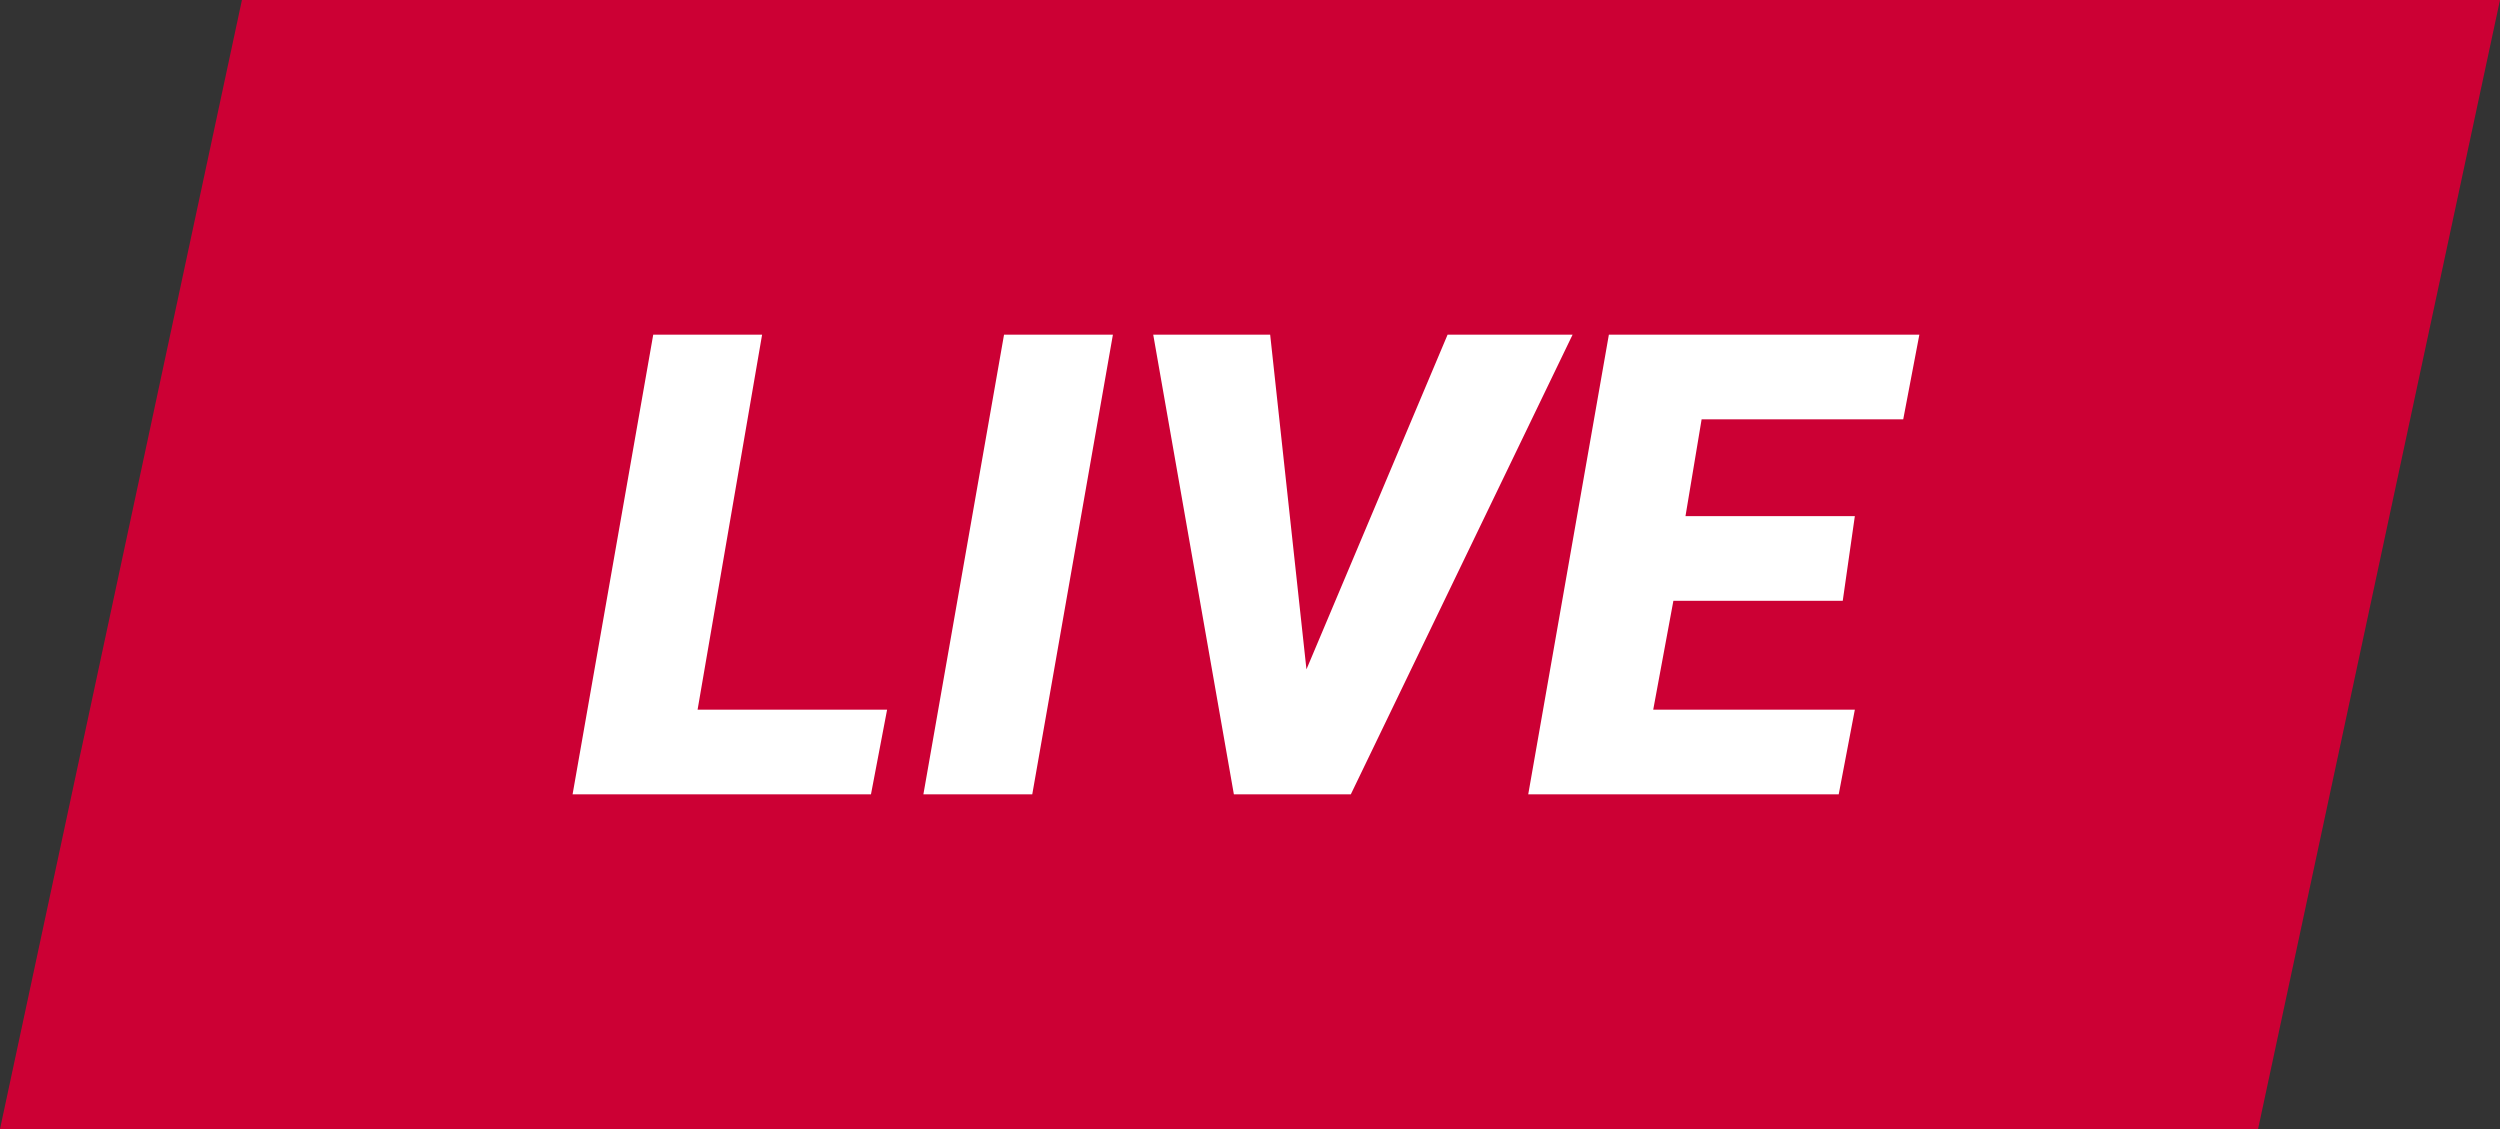
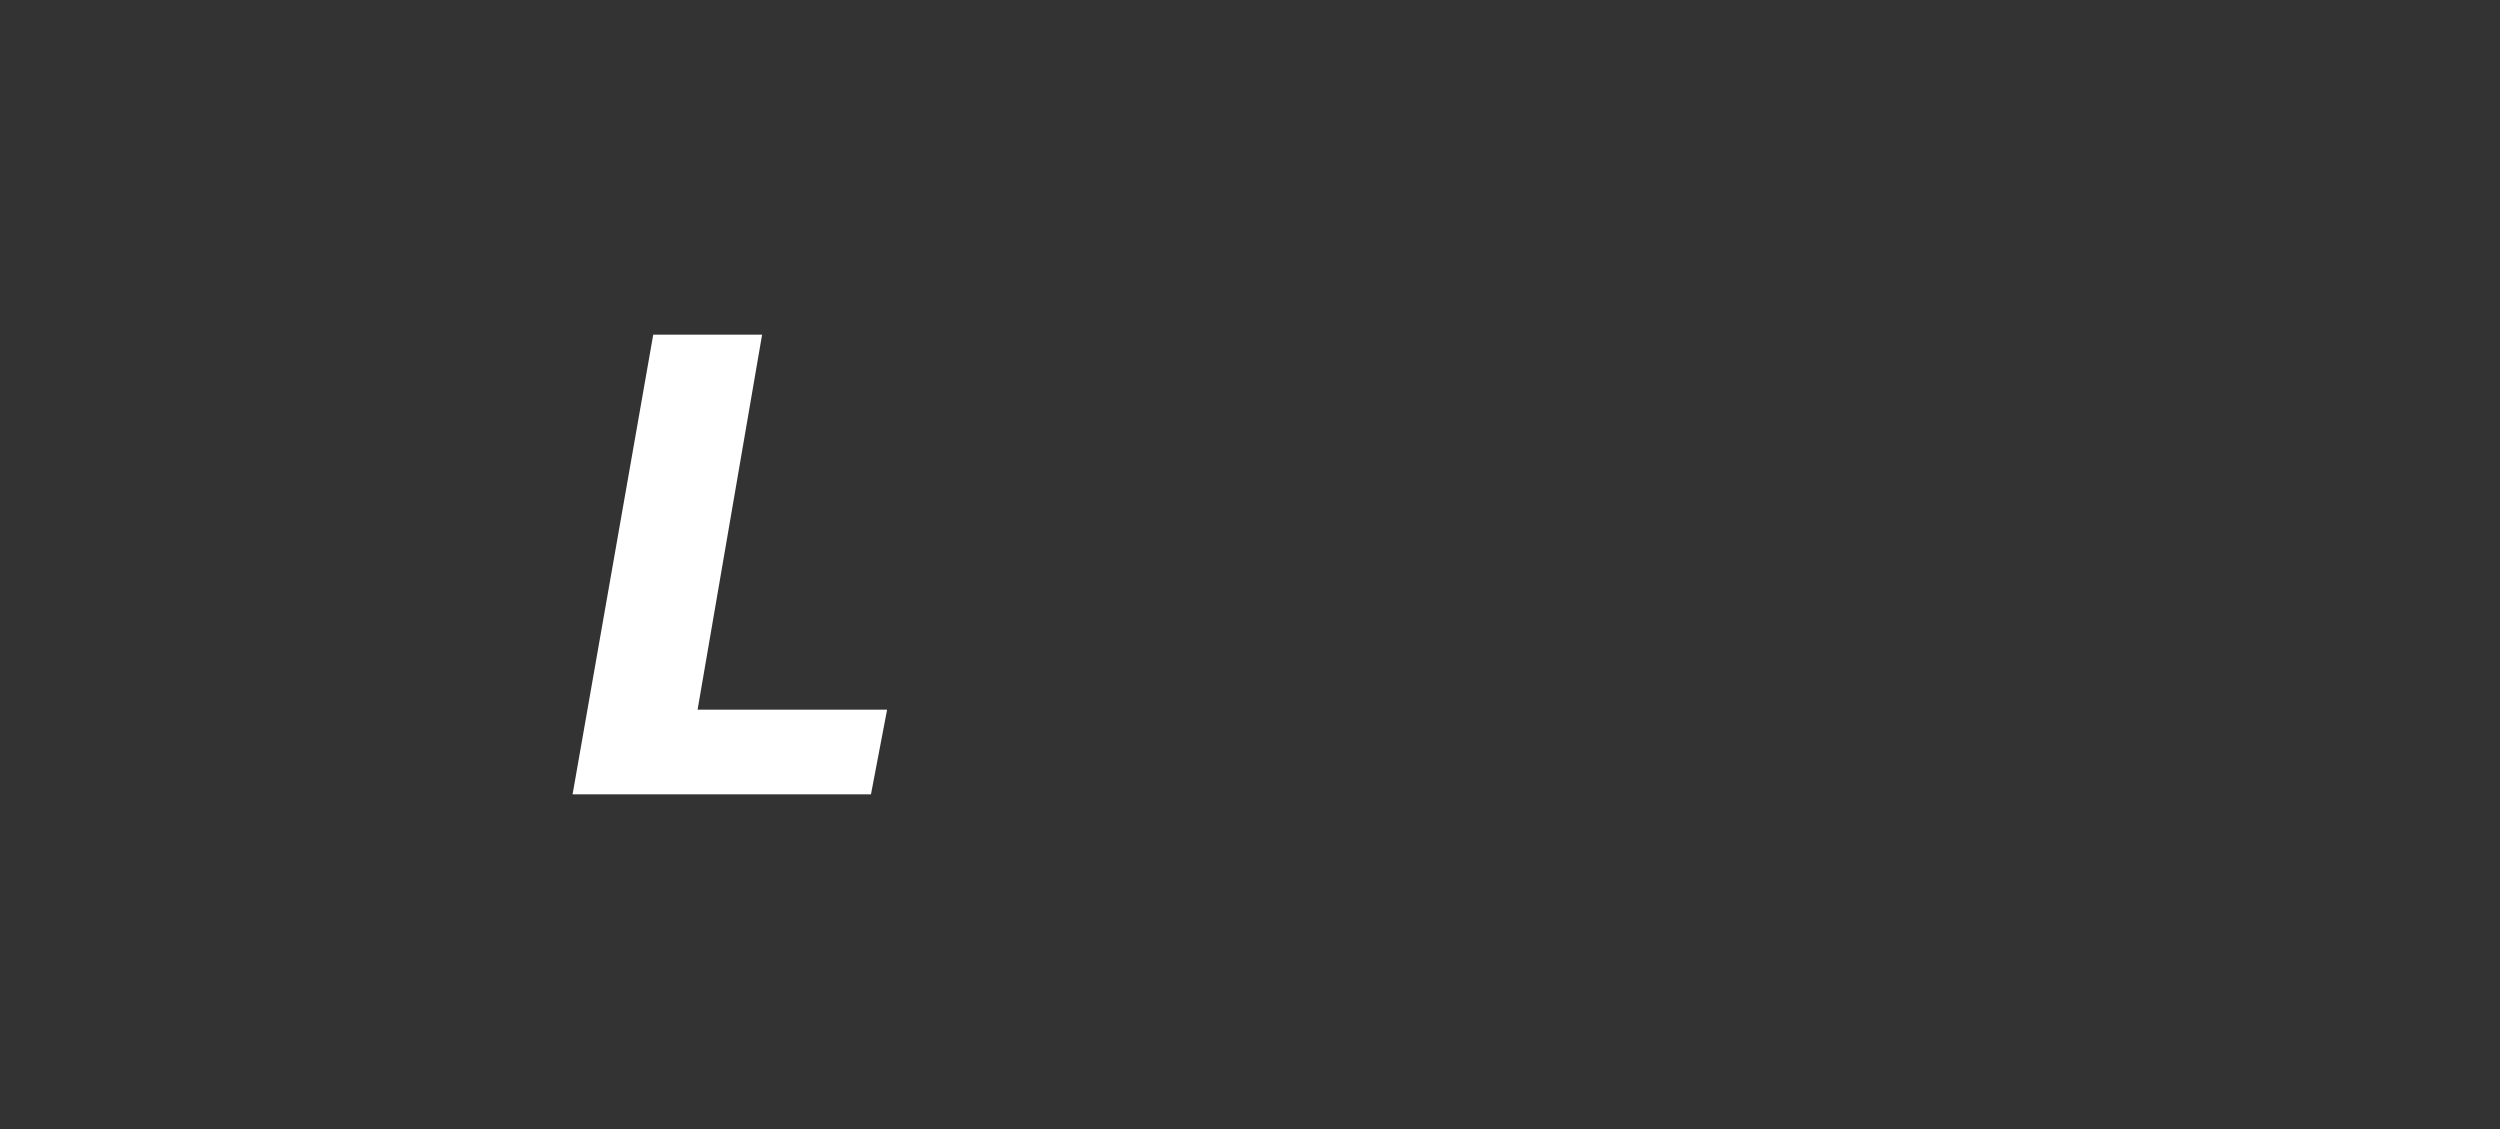
<svg xmlns="http://www.w3.org/2000/svg" version="1.1" id="Layer_1" x="0px" y="0px" viewBox="0 0 62 28" style="enable-background:new 0 0 62 28;" xml:space="preserve">
  <rect x="0" y="0" width="62" height="28" fill="#333333" stroke="none" />
  <style type="text/css">
	.st0{fill:#CC0034;}
	.st1{fill:#FFFFFF;}
</style>
-   <polygon class="st0" points="56,28 0,28 6,0 62,0 " />
  <g>
    <path class="st1" d="M17.3,17.6H22l-0.4,2.1h-7.4l2-11.4h2.7L17.3,17.6z" />
-     <path class="st1" d="M25.6,19.7h-2.7l2-11.4h2.7L25.6,19.7z" />
-     <path class="st1" d="M32.4,16.6l3.5-8.3H39l-5.5,11.4h-2.9l-2-11.4h2.9L32.4,16.6z" />
-     <path class="st1" d="M45.7,14.9h-4.2L41,17.6h5l-0.4,2.1h-7.7l2-11.4h7.7l-0.4,2.1h-5l-0.4,2.4H46L45.7,14.9z" />
  </g>
</svg>